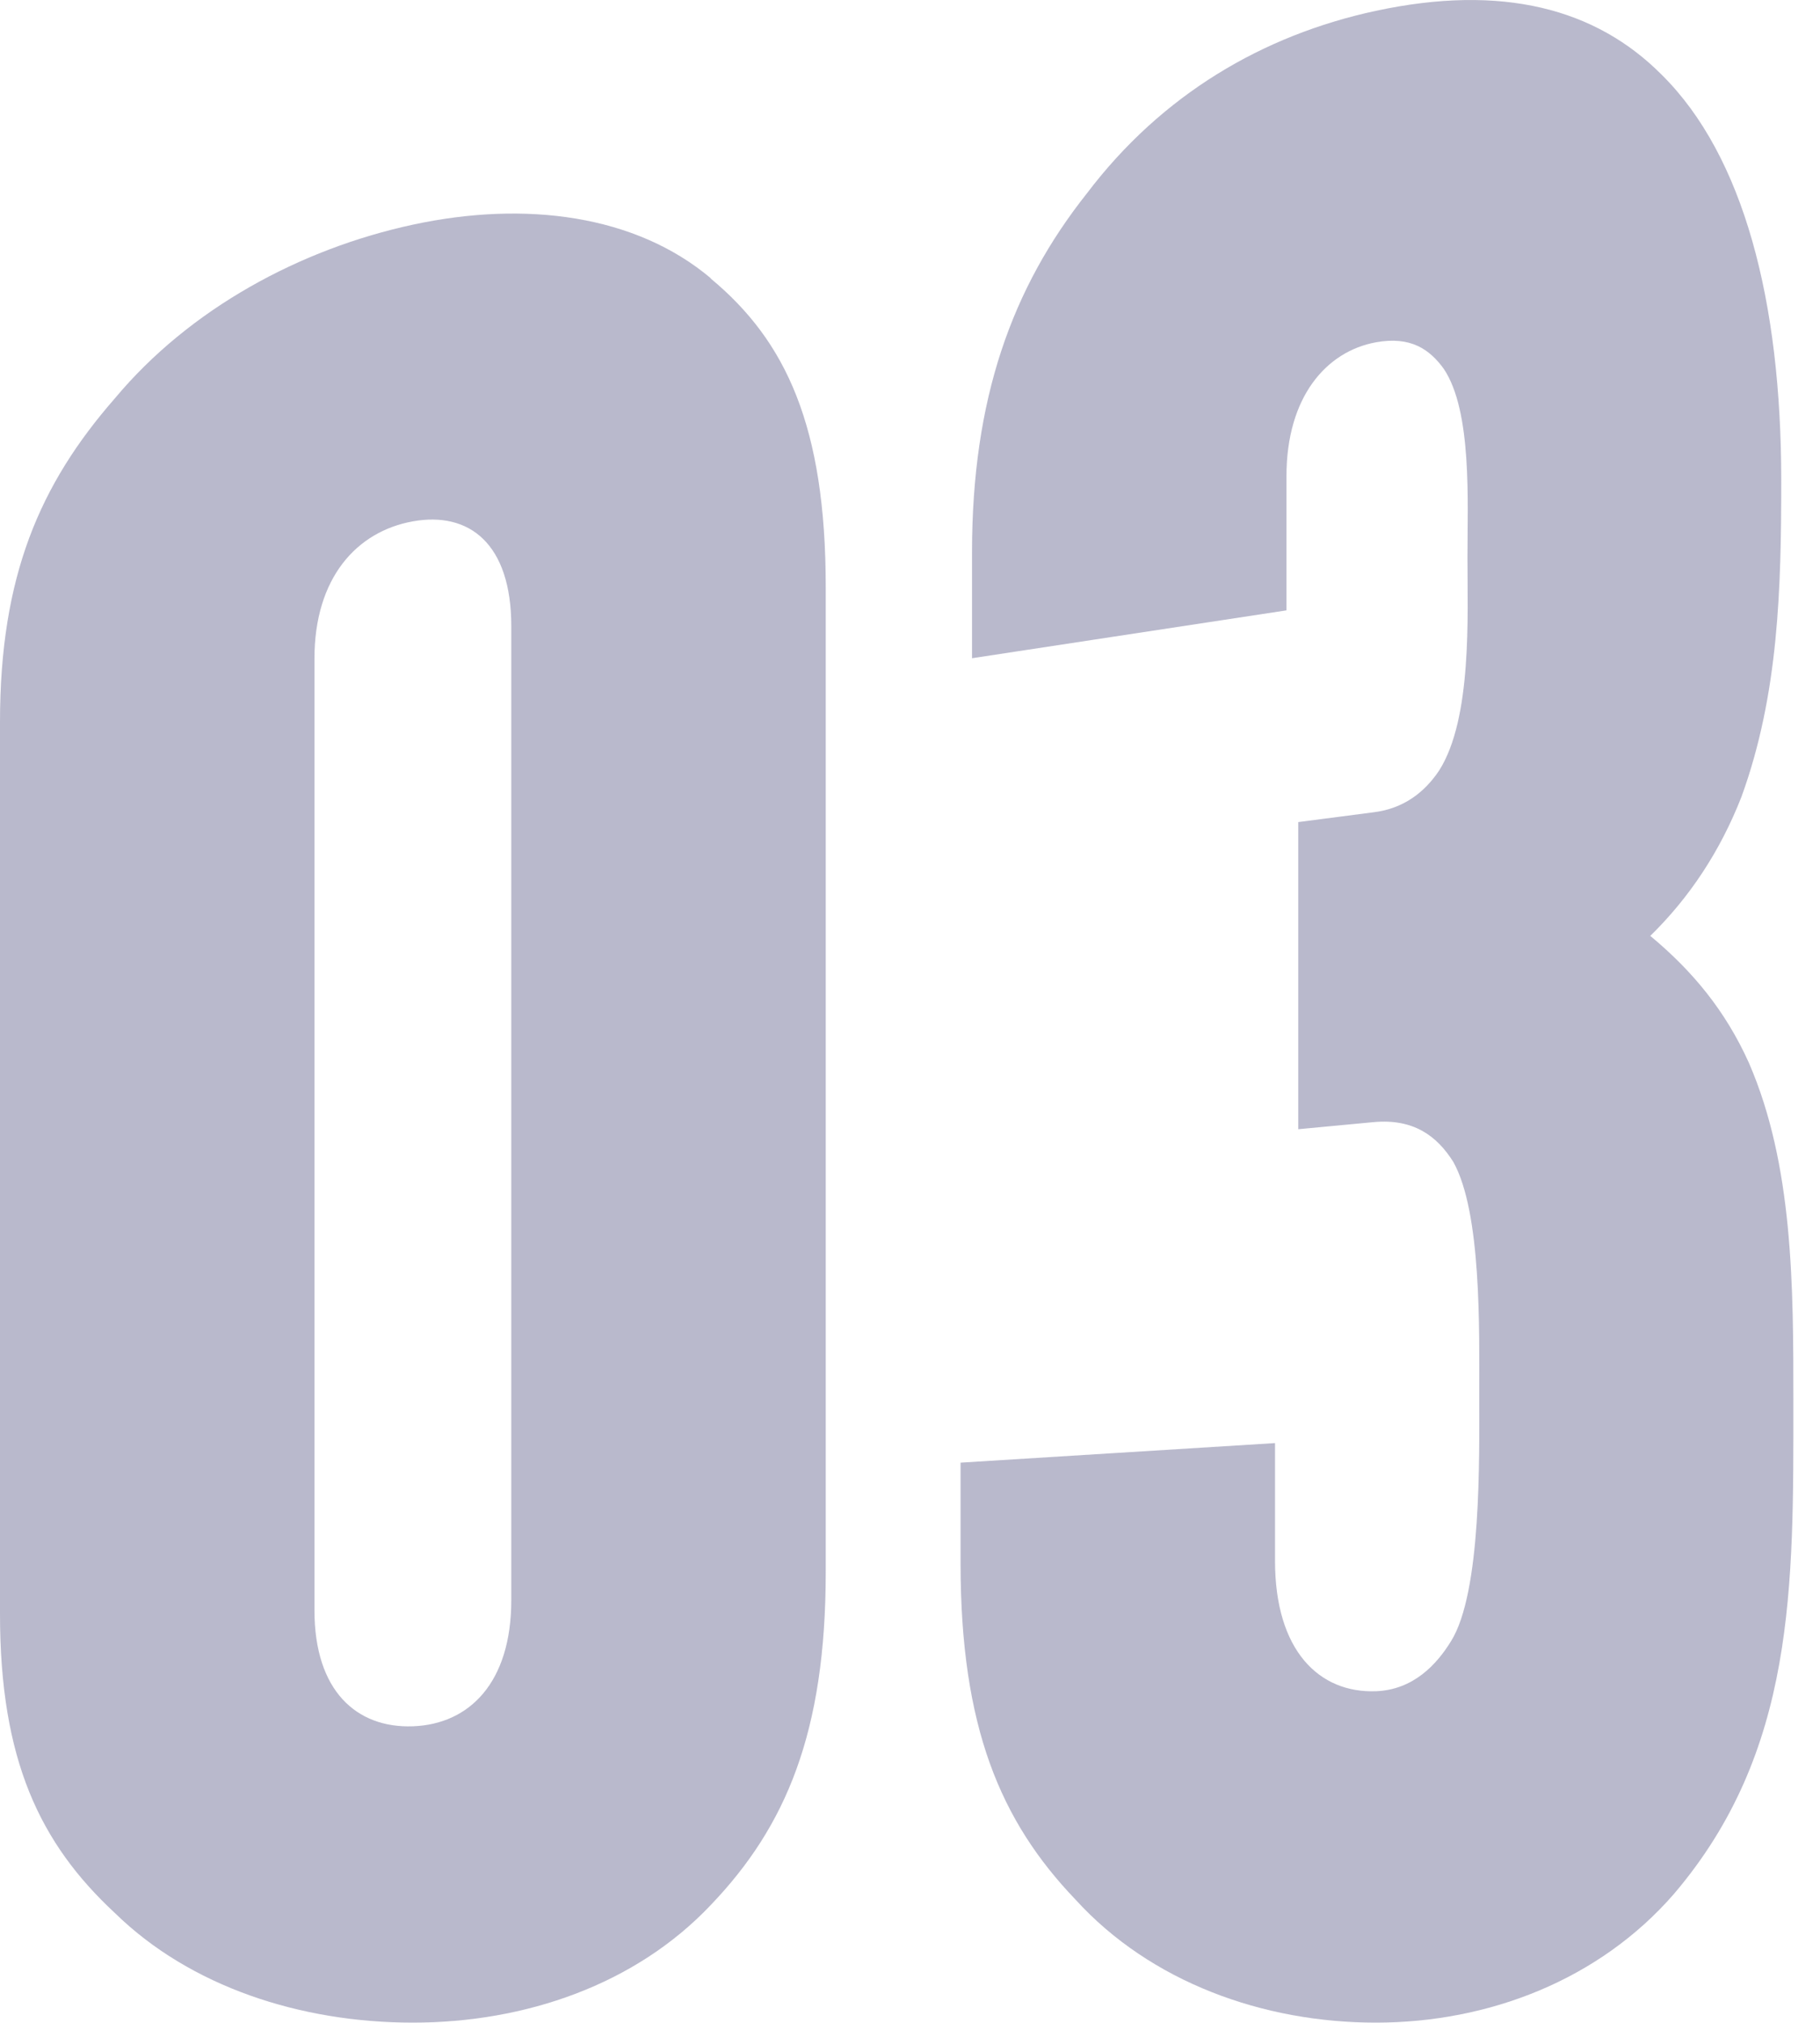
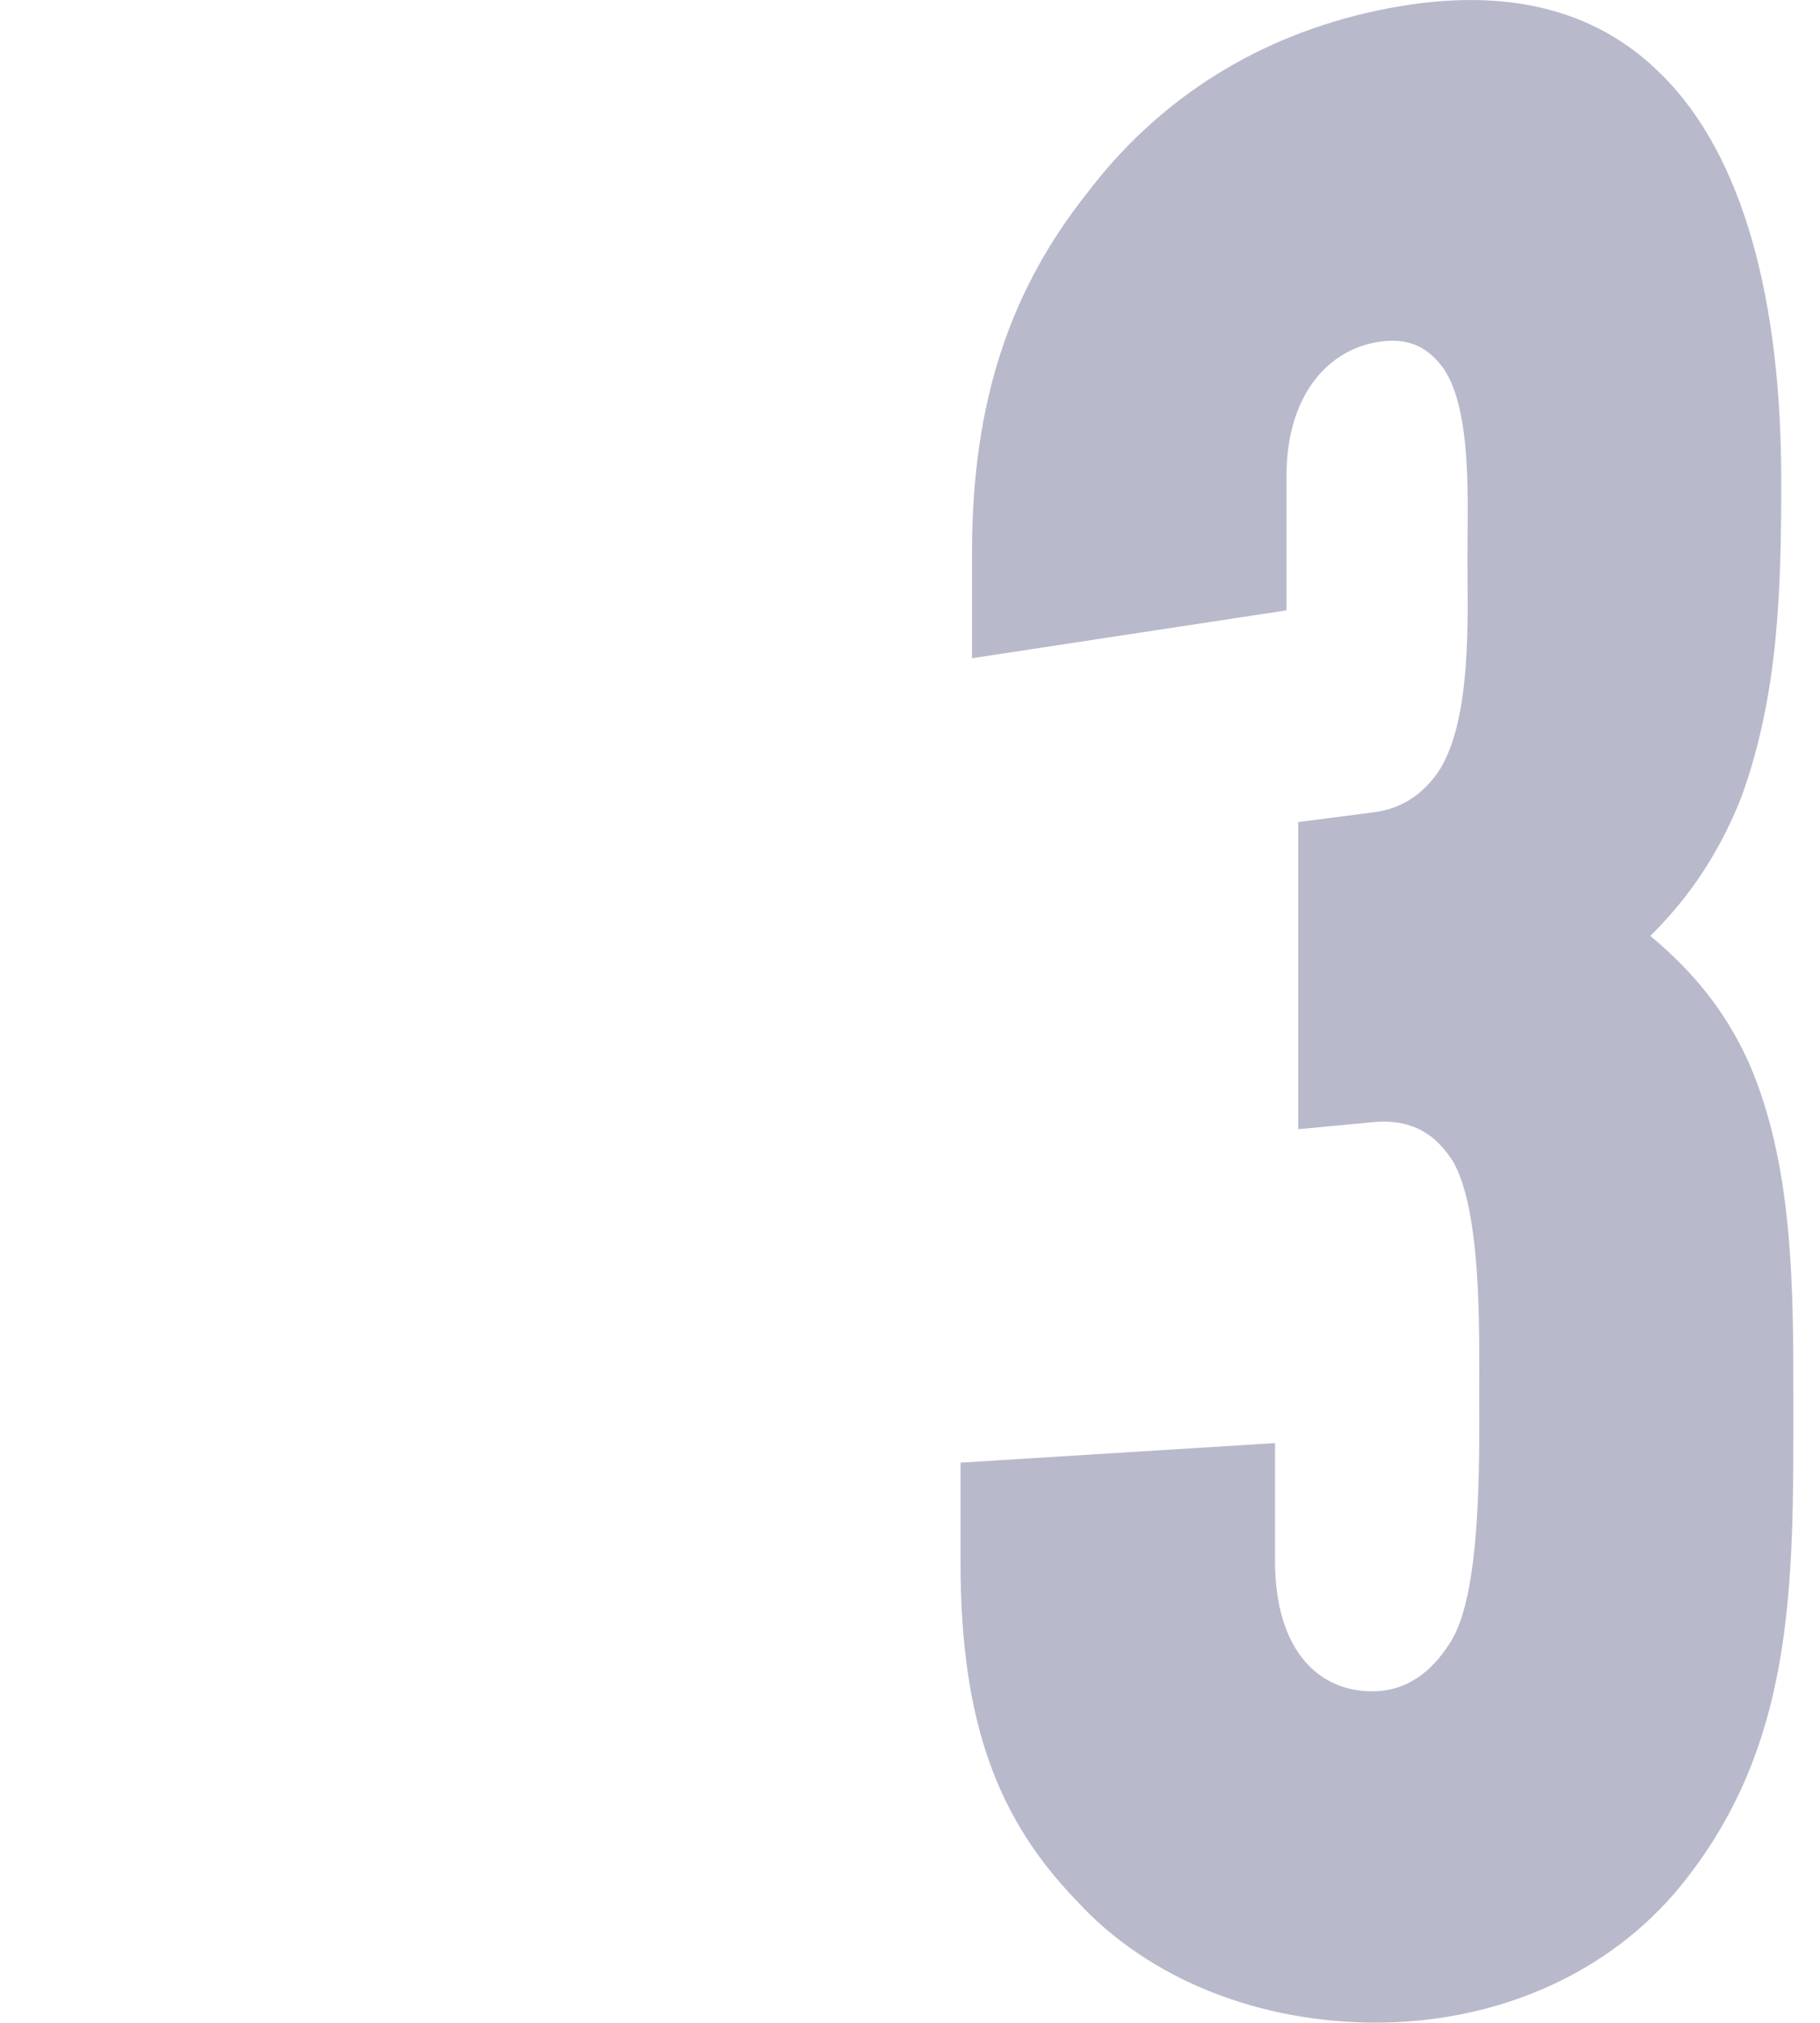
<svg xmlns="http://www.w3.org/2000/svg" width="54" height="60" viewBox="0 0 54 60" fill="none">
  <g clip-path="url(#clip0_219_7043)">
-     <path d="M21.09 8.254C18.86 6.374 15.59 5.944 12.25 6.664C8.91 7.384 5.63 9.154 3.41 11.814C1.18 14.364 0 17.094 0 21.414V47.874C0 52.194 1.18 54.674 3.41 56.744C5.64 58.924 8.91 59.994 12.25 59.994C15.59 59.994 18.86 58.864 21.09 56.504C23.32 54.174 24.5 51.384 24.5 46.624V17.414C24.5 12.644 23.32 10.114 21.09 8.264V8.254ZM15.17 47.464C15.17 49.914 13.92 51.144 12.25 51.204C10.58 51.264 9.33 50.154 9.33 47.764V19.534C9.33 17.144 10.58 15.764 12.25 15.464C13.92 15.164 15.17 16.124 15.17 18.574V47.474V47.464Z" fill="#151556" fill-opacity="0.3" />
    <path d="M48.95 27.774C50.13 26.624 51.04 25.244 51.67 23.634C52.78 20.584 52.85 17.414 52.85 14.244C52.85 8.944 51.74 4.624 49.3 2.214C47.35 0.254 44.57 -0.486 40.81 0.324C37.47 1.044 34.47 2.804 32.25 5.734C30.02 8.544 28.84 11.834 28.84 16.384V19.524L38.17 18.104V14.124C38.17 11.774 39.35 10.424 40.82 10.154C41.86 9.964 42.42 10.364 42.84 10.944C43.68 12.204 43.54 14.874 43.54 16.534C43.54 18.274 43.68 21.314 42.7 22.854C42.28 23.484 41.66 23.984 40.75 24.094L38.52 24.384V33.494L40.75 33.284C41.93 33.174 42.63 33.684 43.12 34.464C43.96 35.964 43.89 39.454 43.89 41.354C43.89 43.254 43.96 47.234 43.05 48.684C42.63 49.364 41.94 50.124 40.82 50.164C39.15 50.224 37.83 48.974 37.83 46.294V42.804L28.5 43.384V46.364C28.5 51.224 29.68 54.014 31.91 56.344C34.14 58.794 37.48 59.994 40.82 59.994C44.16 59.994 47.44 58.734 49.66 56.184C53.28 51.944 53.21 47.064 53.21 41.584C53.21 38.154 53.21 34.564 51.89 31.524C51.19 29.974 50.22 28.804 48.97 27.764L48.95 27.774Z" fill="#151556" fill-opacity="0.3" />
  </g>
  <defs>
    <clipPath id="clip0_219_7043">
      <rect width="53.21" height="59.994" fill="white" />
    </clipPath>
  </defs>
</svg>